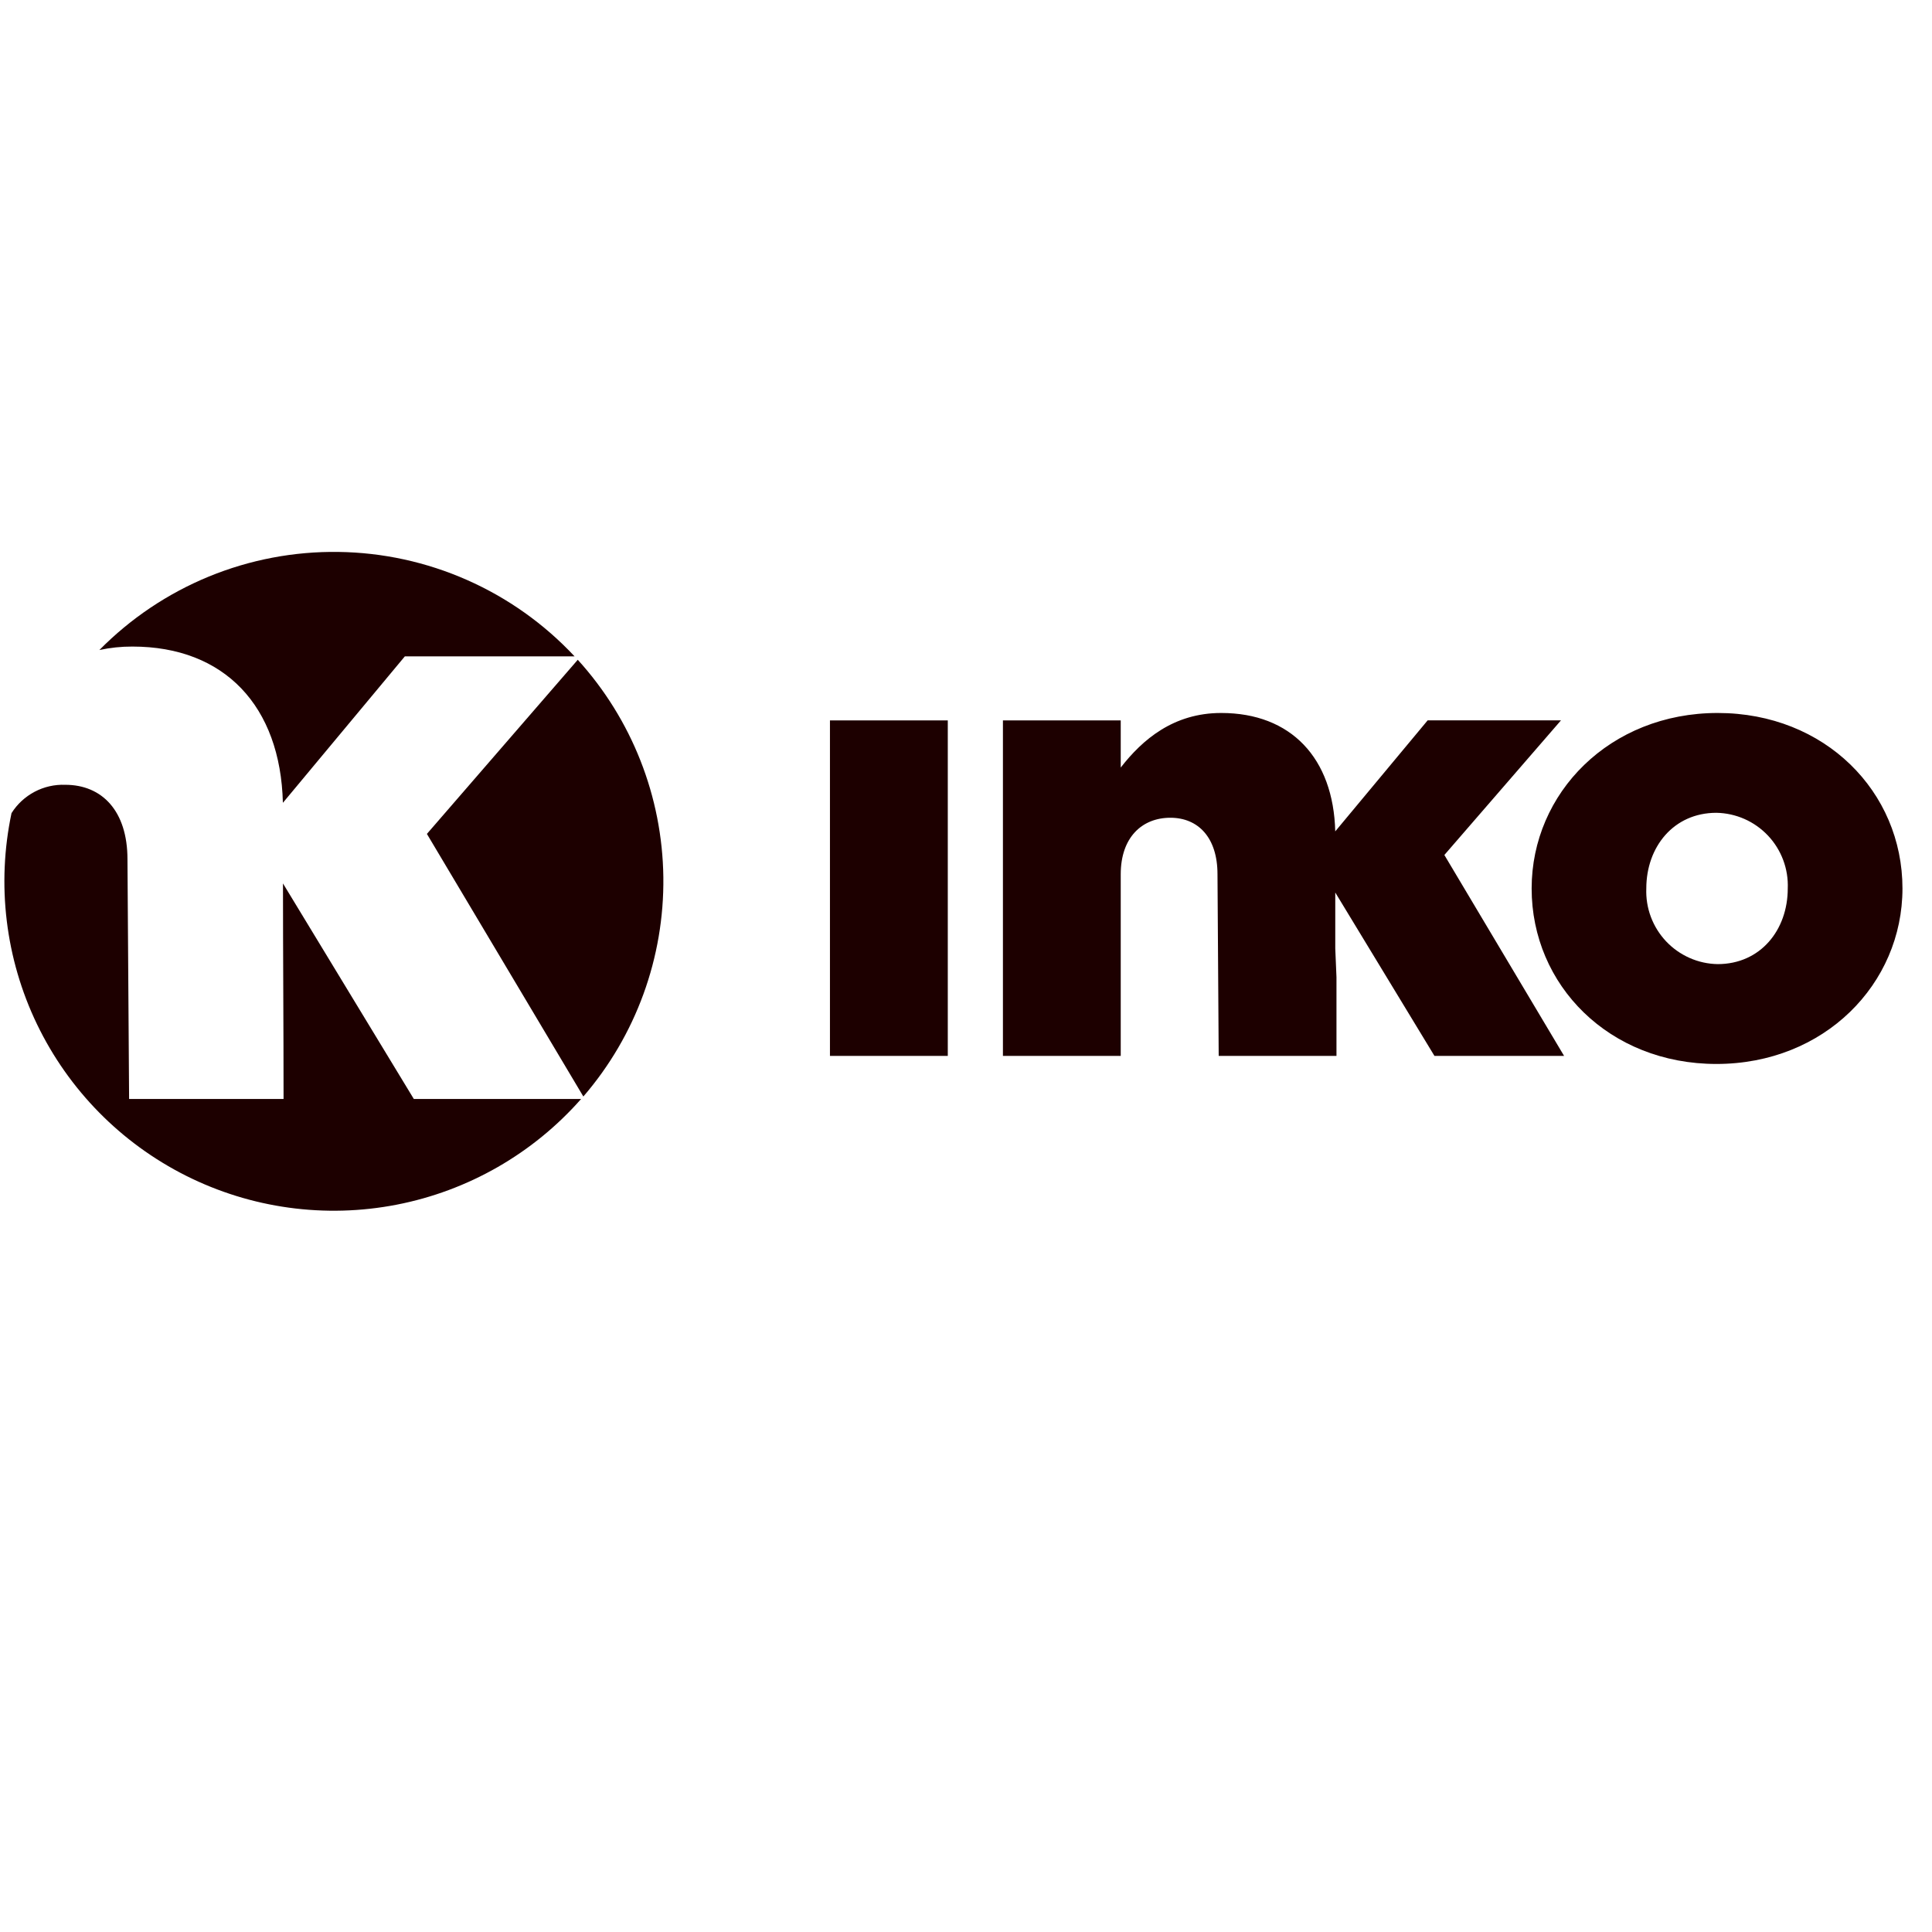
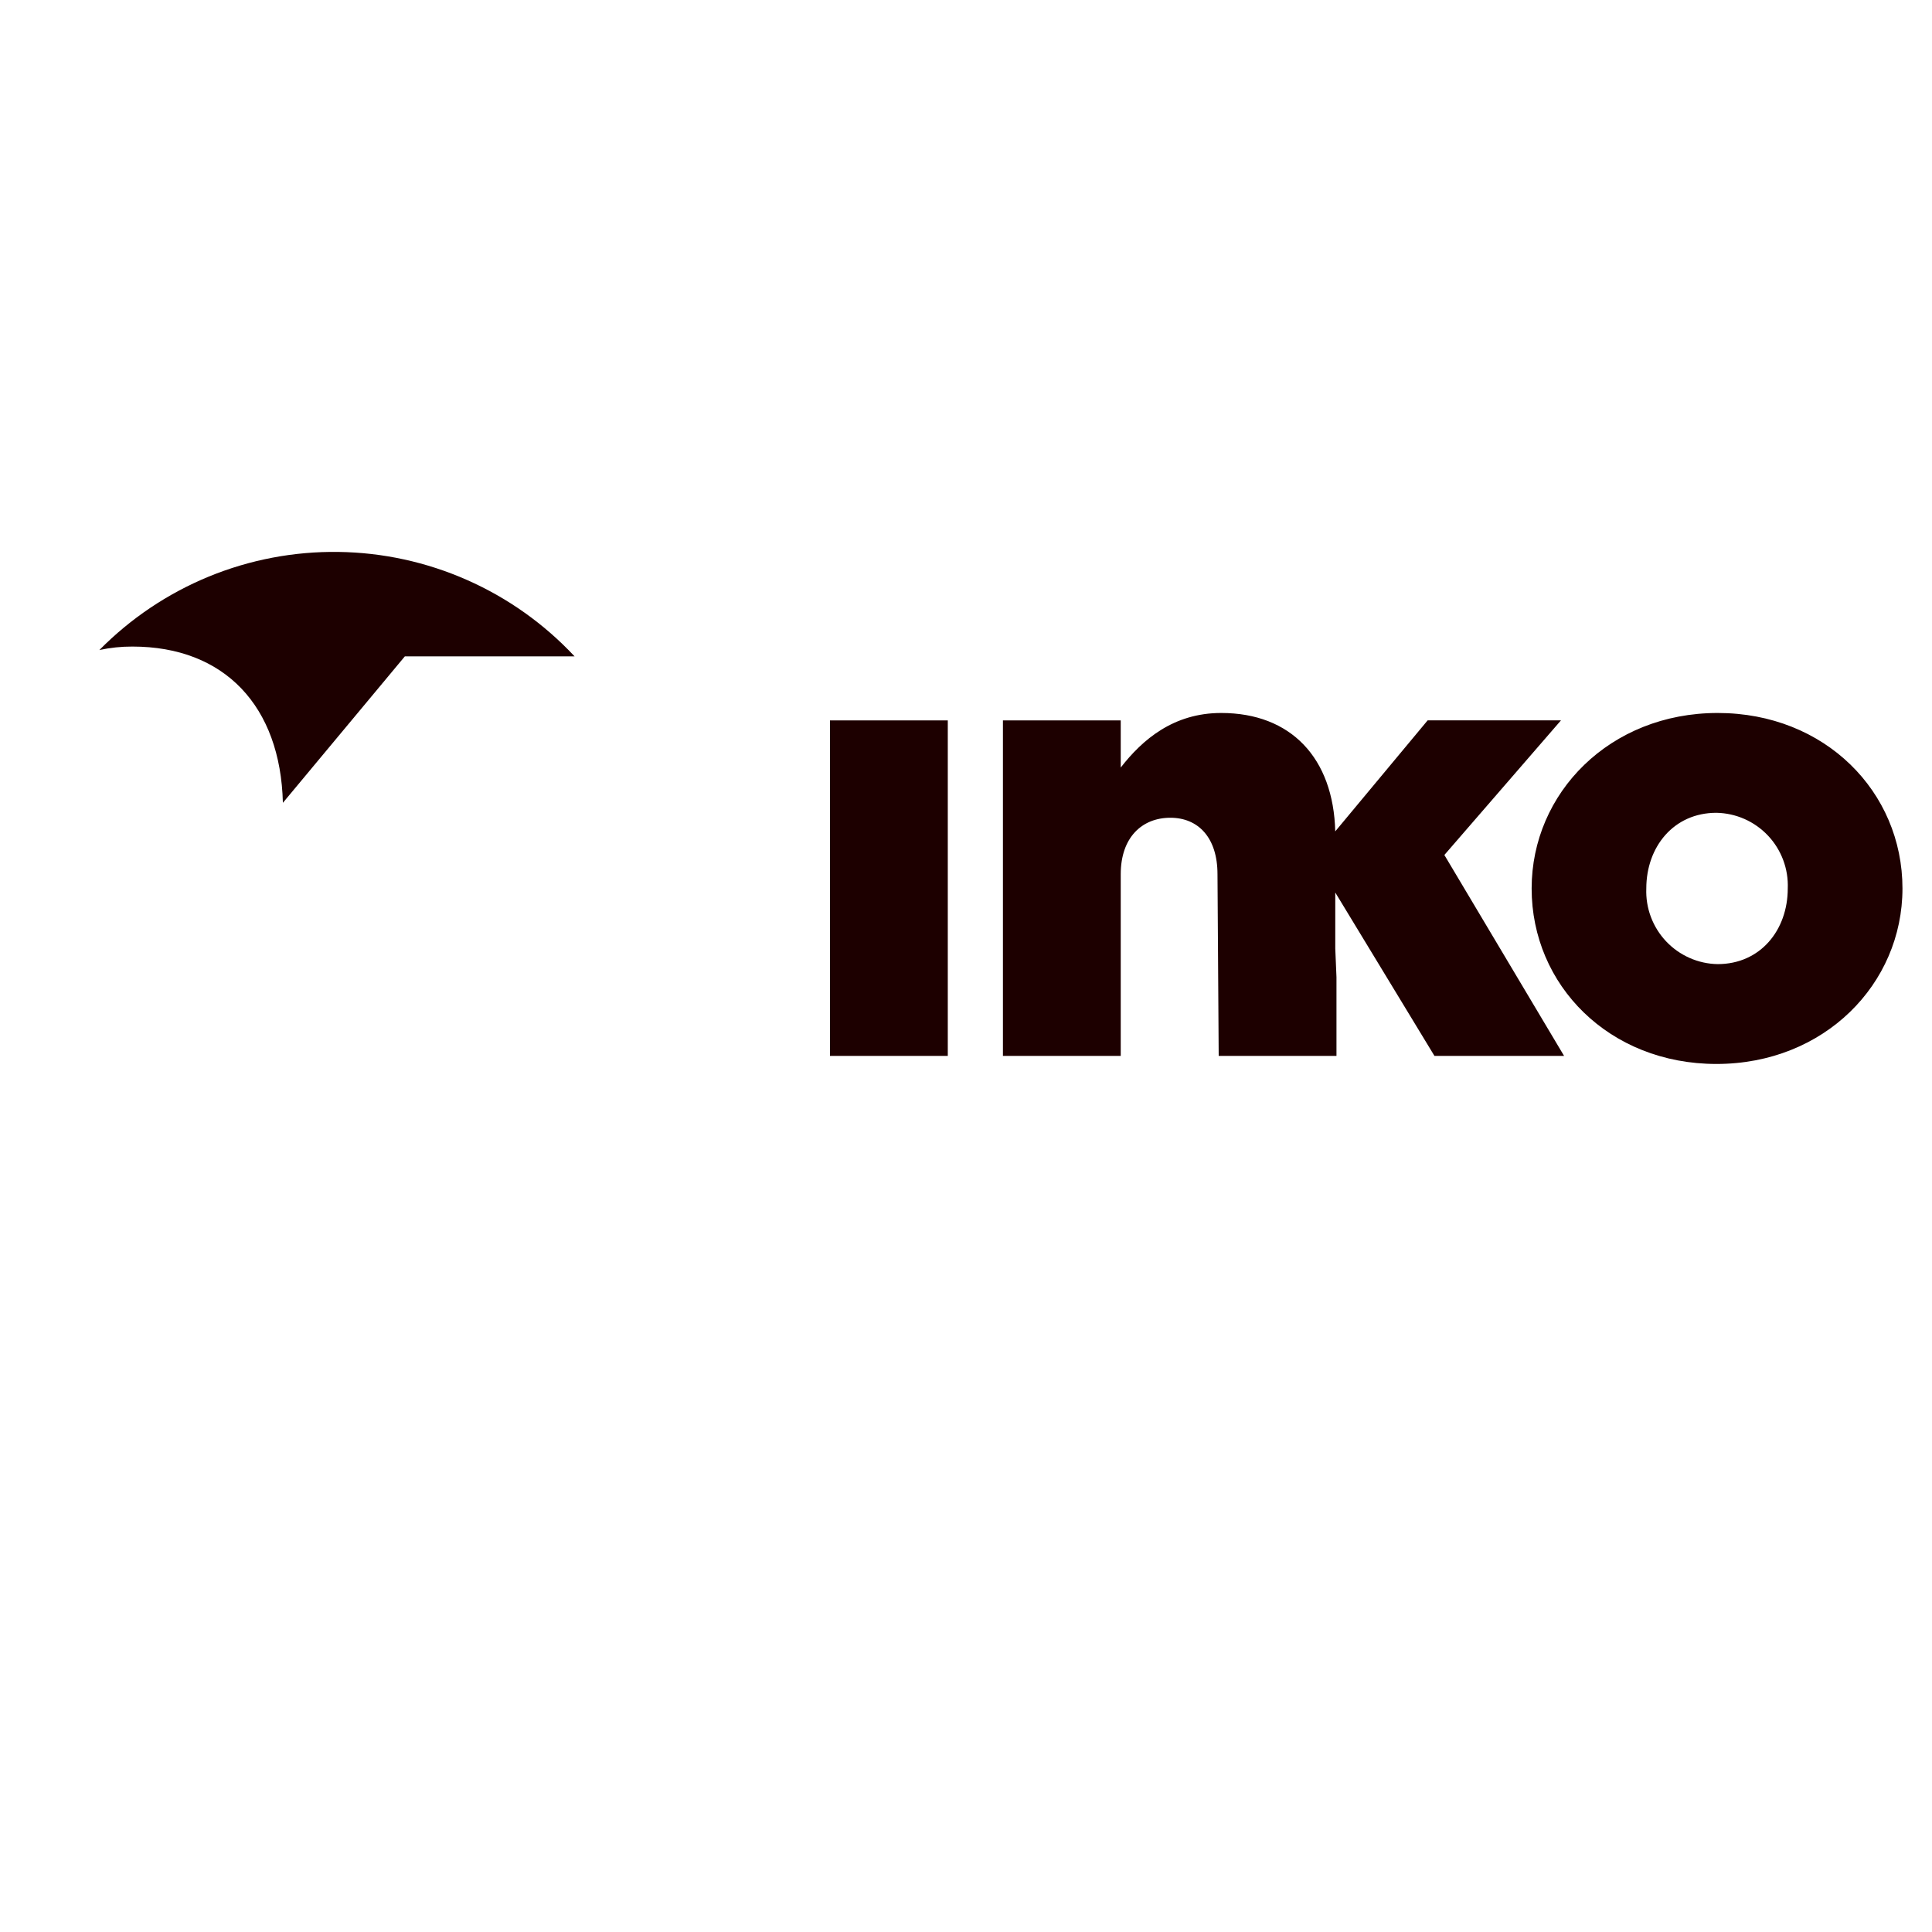
<svg xmlns="http://www.w3.org/2000/svg" width="400" viewBox="0 0 300 300" height="400" preserveAspectRatio="xMidYMid meet">
  <defs>
    <clipPath id="22651f992b">
      <path d="M 15 85.699 L 90 85.699 L 90 125 L 15 125 Z M 15 85.699 " />
    </clipPath>
  </defs>
  <g id="479ed62d0c">
    <rect x="0" width="300" y="0" height="300" style="fill:#ffffff;fill-opacity:1;stroke:none;" />
-     <rect x="0" width="300" y="0" height="300" style="fill:#ffffff;fill-opacity:1;stroke:none;" />
    <path style=" stroke:none;fill-rule:evenodd;fill:#1d0000;fill-opacity:1;" d="M 128.875 163.961 L 147.172 163.961 L 147.172 111.867 L 128.875 111.867 Z M 266.527 165.211 C 283.281 165.211 295.414 152.789 295.414 137.961 C 295.414 122.938 283.375 110.711 266.719 110.711 C 249.965 110.711 237.832 123.133 237.832 137.961 C 237.832 152.984 249.871 165.211 266.527 165.211 Z M 266.719 149.707 C 265.215 149.684 263.73 149.355 262.355 148.746 C 260.98 148.137 259.738 147.262 258.707 146.168 C 257.676 145.07 256.871 143.781 256.344 142.371 C 255.816 140.965 255.578 139.461 255.637 137.961 C 255.637 131.508 259.879 126.211 266.52 126.211 C 268.023 126.238 269.508 126.566 270.883 127.172 C 272.262 127.781 273.5 128.66 274.535 129.754 C 275.566 130.848 276.367 132.137 276.895 133.547 C 277.422 134.957 277.664 136.457 277.602 137.961 C 277.602 144.414 273.363 149.707 266.719 149.707 Z M 207.332 129.102 L 221.684 111.859 L 242.387 111.859 L 224.281 132.762 L 242.871 163.961 L 222.742 163.961 L 207.34 138.59 L 207.34 147.285 L 207.527 151.73 L 207.527 163.961 L 189.238 163.961 L 189.051 135.746 C 189.051 130.059 186.059 126.98 181.734 126.98 C 177.305 126.98 174.027 130.059 174.027 135.746 L 174.027 163.961 L 155.734 163.961 L 155.734 111.863 L 174.027 111.863 L 174.027 119.184 C 177.398 114.848 182.215 110.711 189.629 110.711 C 200.461 110.711 207.055 117.711 207.336 129.102 " />
-     <path style=" stroke:none;fill-rule:nonzero;fill:#1d0000;fill-opacity:1;" d="M 66.289 129.488 L 90.582 170.266 C 98.742 160.805 103.16 148.688 103.004 136.191 C 102.844 123.699 98.117 111.699 89.715 102.449 Z M 66.289 129.488 " />
    <g clip-rule="nonzero" clip-path="url(#22651f992b)">
      <path style=" stroke:none;fill-rule:nonzero;fill:#1d0000;fill-opacity:1;" d="M 20.562 100.398 C 34.855 100.398 43.555 109.633 43.926 124.66 L 62.863 101.922 L 89.223 101.922 C 84.516 96.887 78.84 92.852 72.535 90.066 C 66.234 87.277 59.43 85.793 52.539 85.703 C 45.648 85.609 38.809 86.91 32.43 89.527 C 26.055 92.148 20.273 96.027 15.434 100.934 C 17.121 100.57 18.84 100.391 20.562 100.398 Z M 20.562 100.398 " />
    </g>
-     <path style=" stroke:none;fill-rule:nonzero;fill:#1d0000;fill-opacity:1;" d="M 64.258 170.648 L 43.941 137.18 C 43.941 148.332 44.031 159.492 44.031 170.648 L 20.047 170.648 L 19.793 133.426 C 19.793 125.93 15.852 121.863 10.137 121.863 C 8.48 121.801 6.84 122.172 5.375 122.945 C 3.91 123.719 2.672 124.859 1.789 126.262 C -0.551 137.324 0.84 148.848 5.742 159.035 C 10.648 169.223 18.785 177.496 28.891 182.57 C 38.996 187.641 50.496 189.219 61.594 187.062 C 72.691 184.906 82.762 179.133 90.234 170.648 Z M 64.258 170.648 " />
  </g>
</svg>